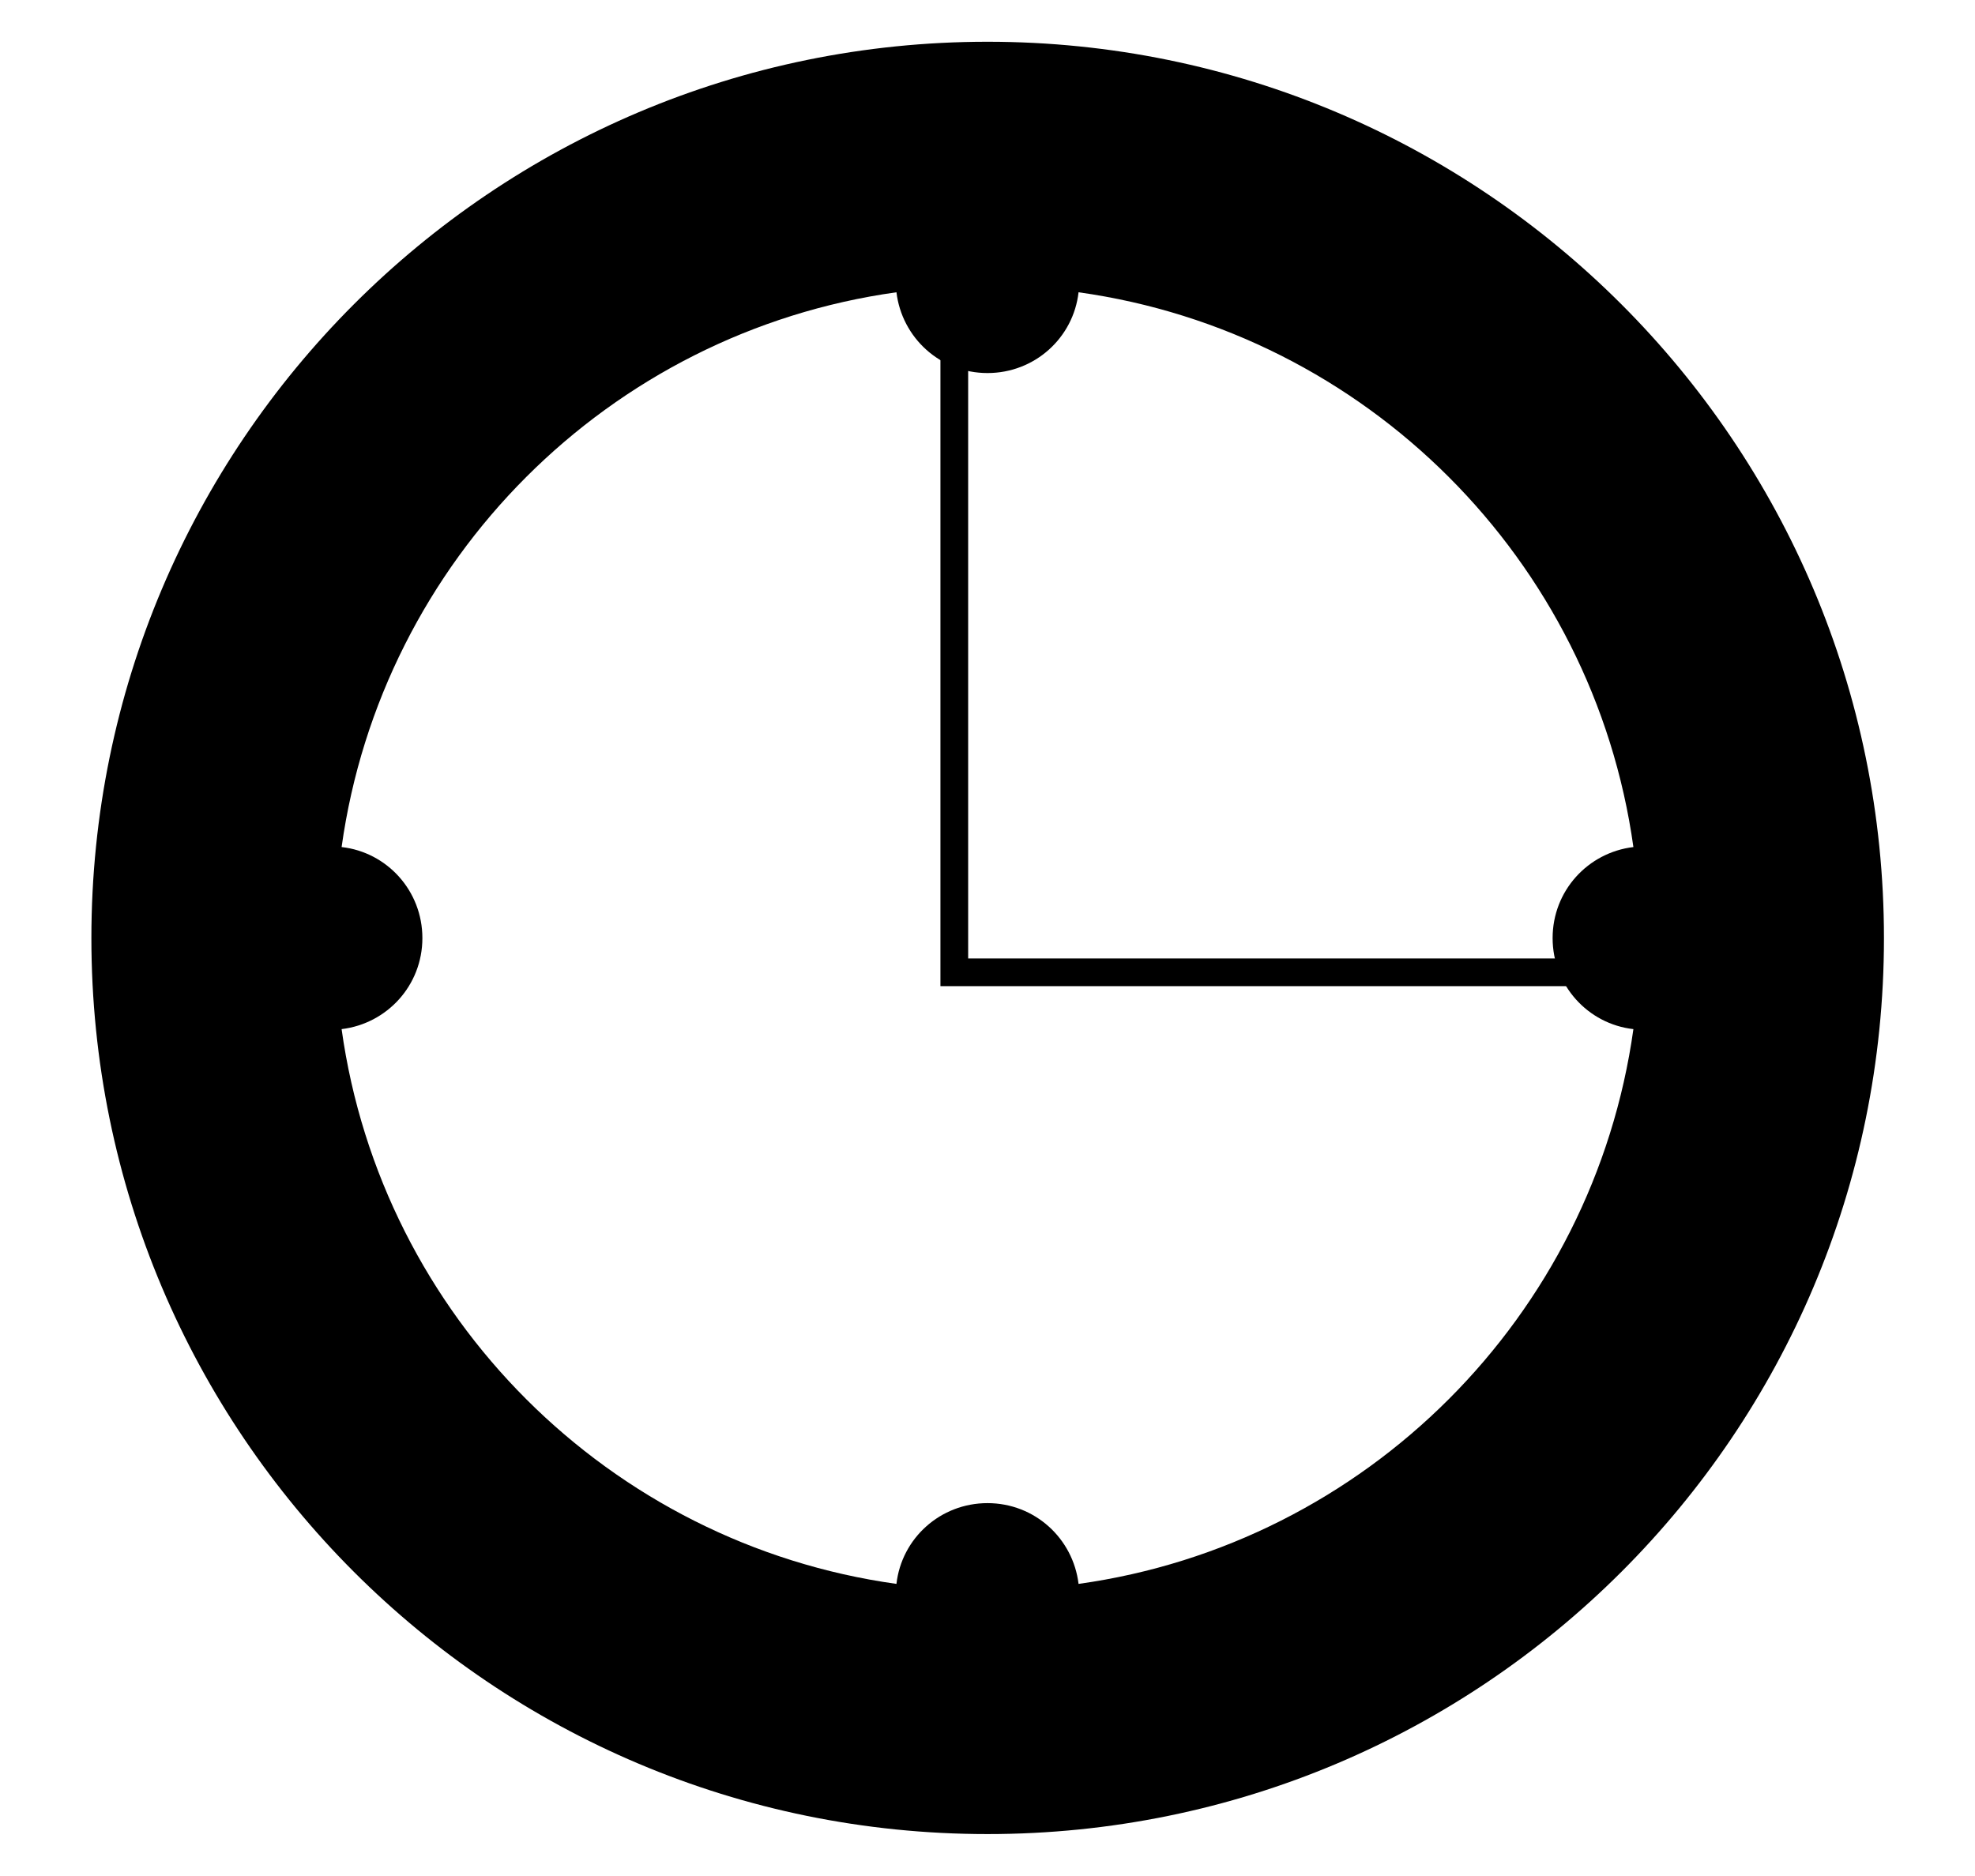
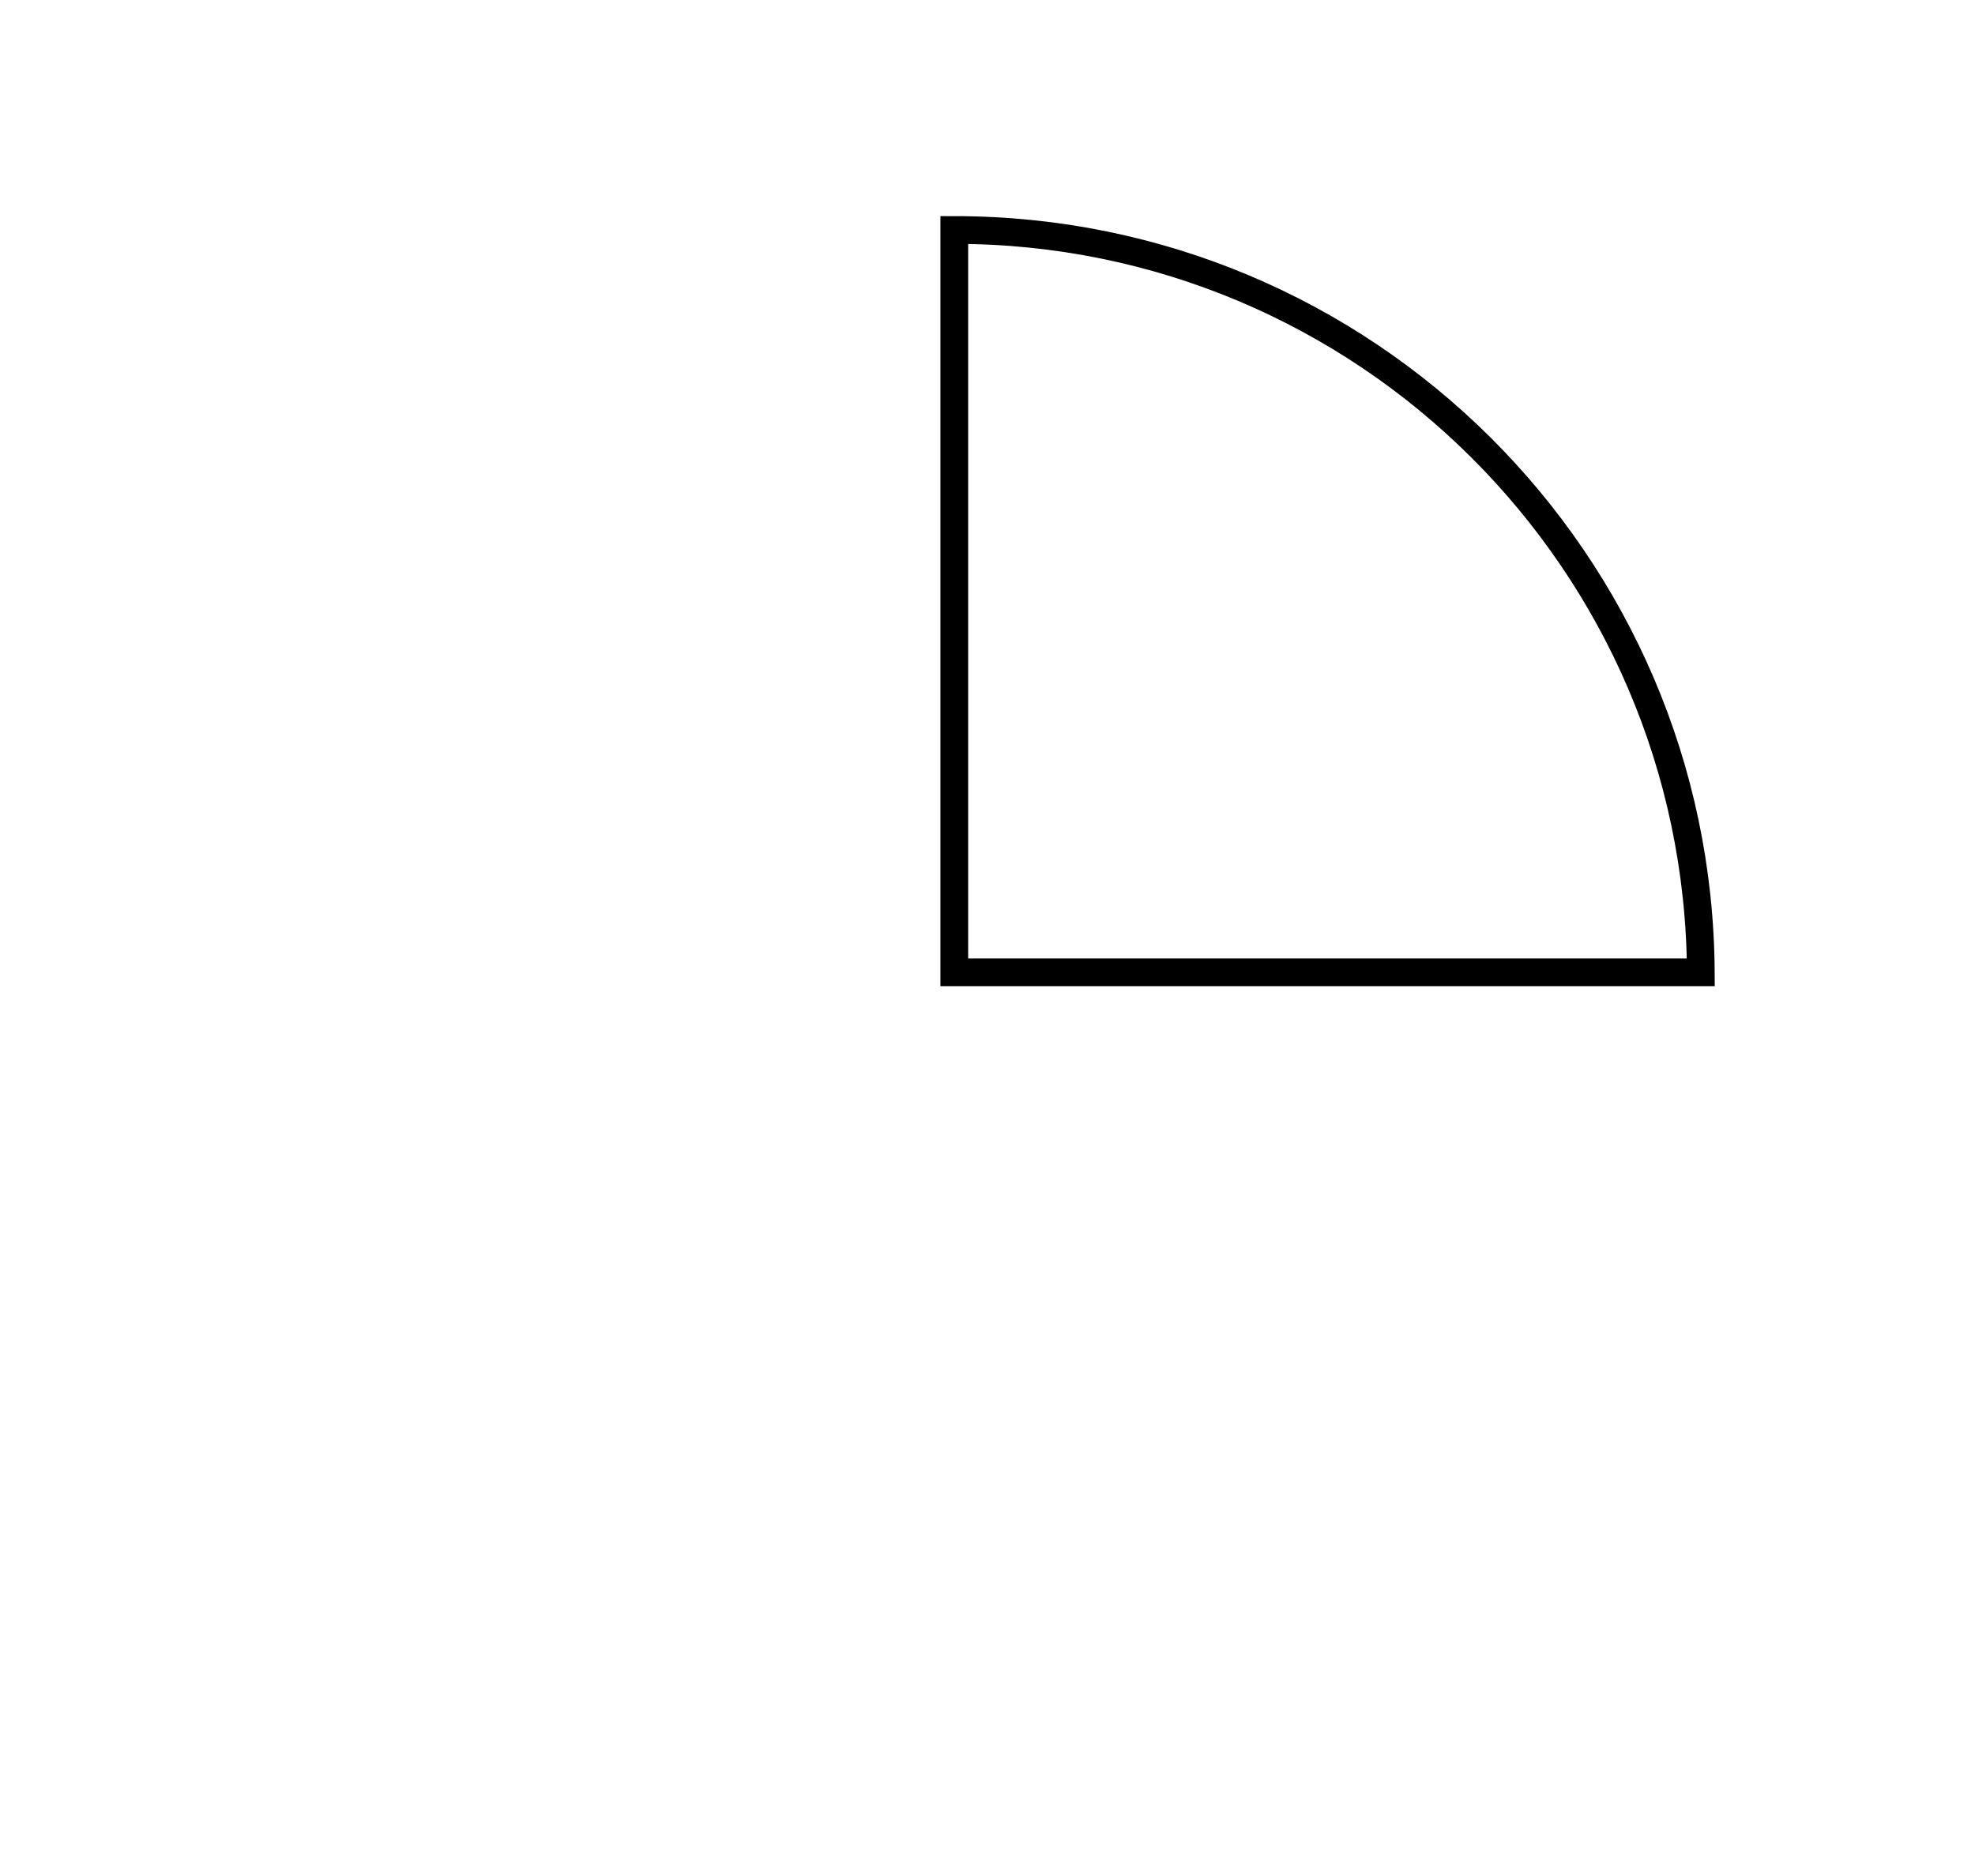
<svg xmlns="http://www.w3.org/2000/svg" id="Layer_1" data-name="Layer 1" viewBox="0 0 57.7 54.81">
  <defs>
    <style>
            .cls-1 {
            fill: none;
            stroke: black;
            stroke-miterlimit: 3.86;
            stroke-width: .81px;
            }
        </style>
  </defs>
  <path class="cls-1" d="M27.88,6.72c12,0,21.74,9.7,21.81,21.69h-21.81s0-21.69,0-21.69Z" />
-   <path d="M26.19,46.28c.15-1.33,1.28-2.36,2.66-2.36s2.5,1.03,2.66,2.36c8.4-1.17,15.04-7.82,16.21-16.21-1.33-.15-2.36-1.28-2.36-2.66s1.03-2.5,2.36-2.66c-1.17-8.4-7.82-15.04-16.21-16.21-.15,1.33-1.28,2.36-2.66,2.36s-2.5-1.03-2.66-2.36c-8.4,1.17-15.04,7.82-16.21,16.21,1.33.15,2.36,1.28,2.36,2.66s-1.03,2.5-2.36,2.66c1.17,8.4,7.82,15.04,16.21,16.21M28.85,1.22c14.46,0,26.19,11.72,26.19,26.19s-11.72,26.18-26.19,26.18S2.67,41.87,2.67,27.41,14.39,1.22,28.85,1.22" />
</svg>